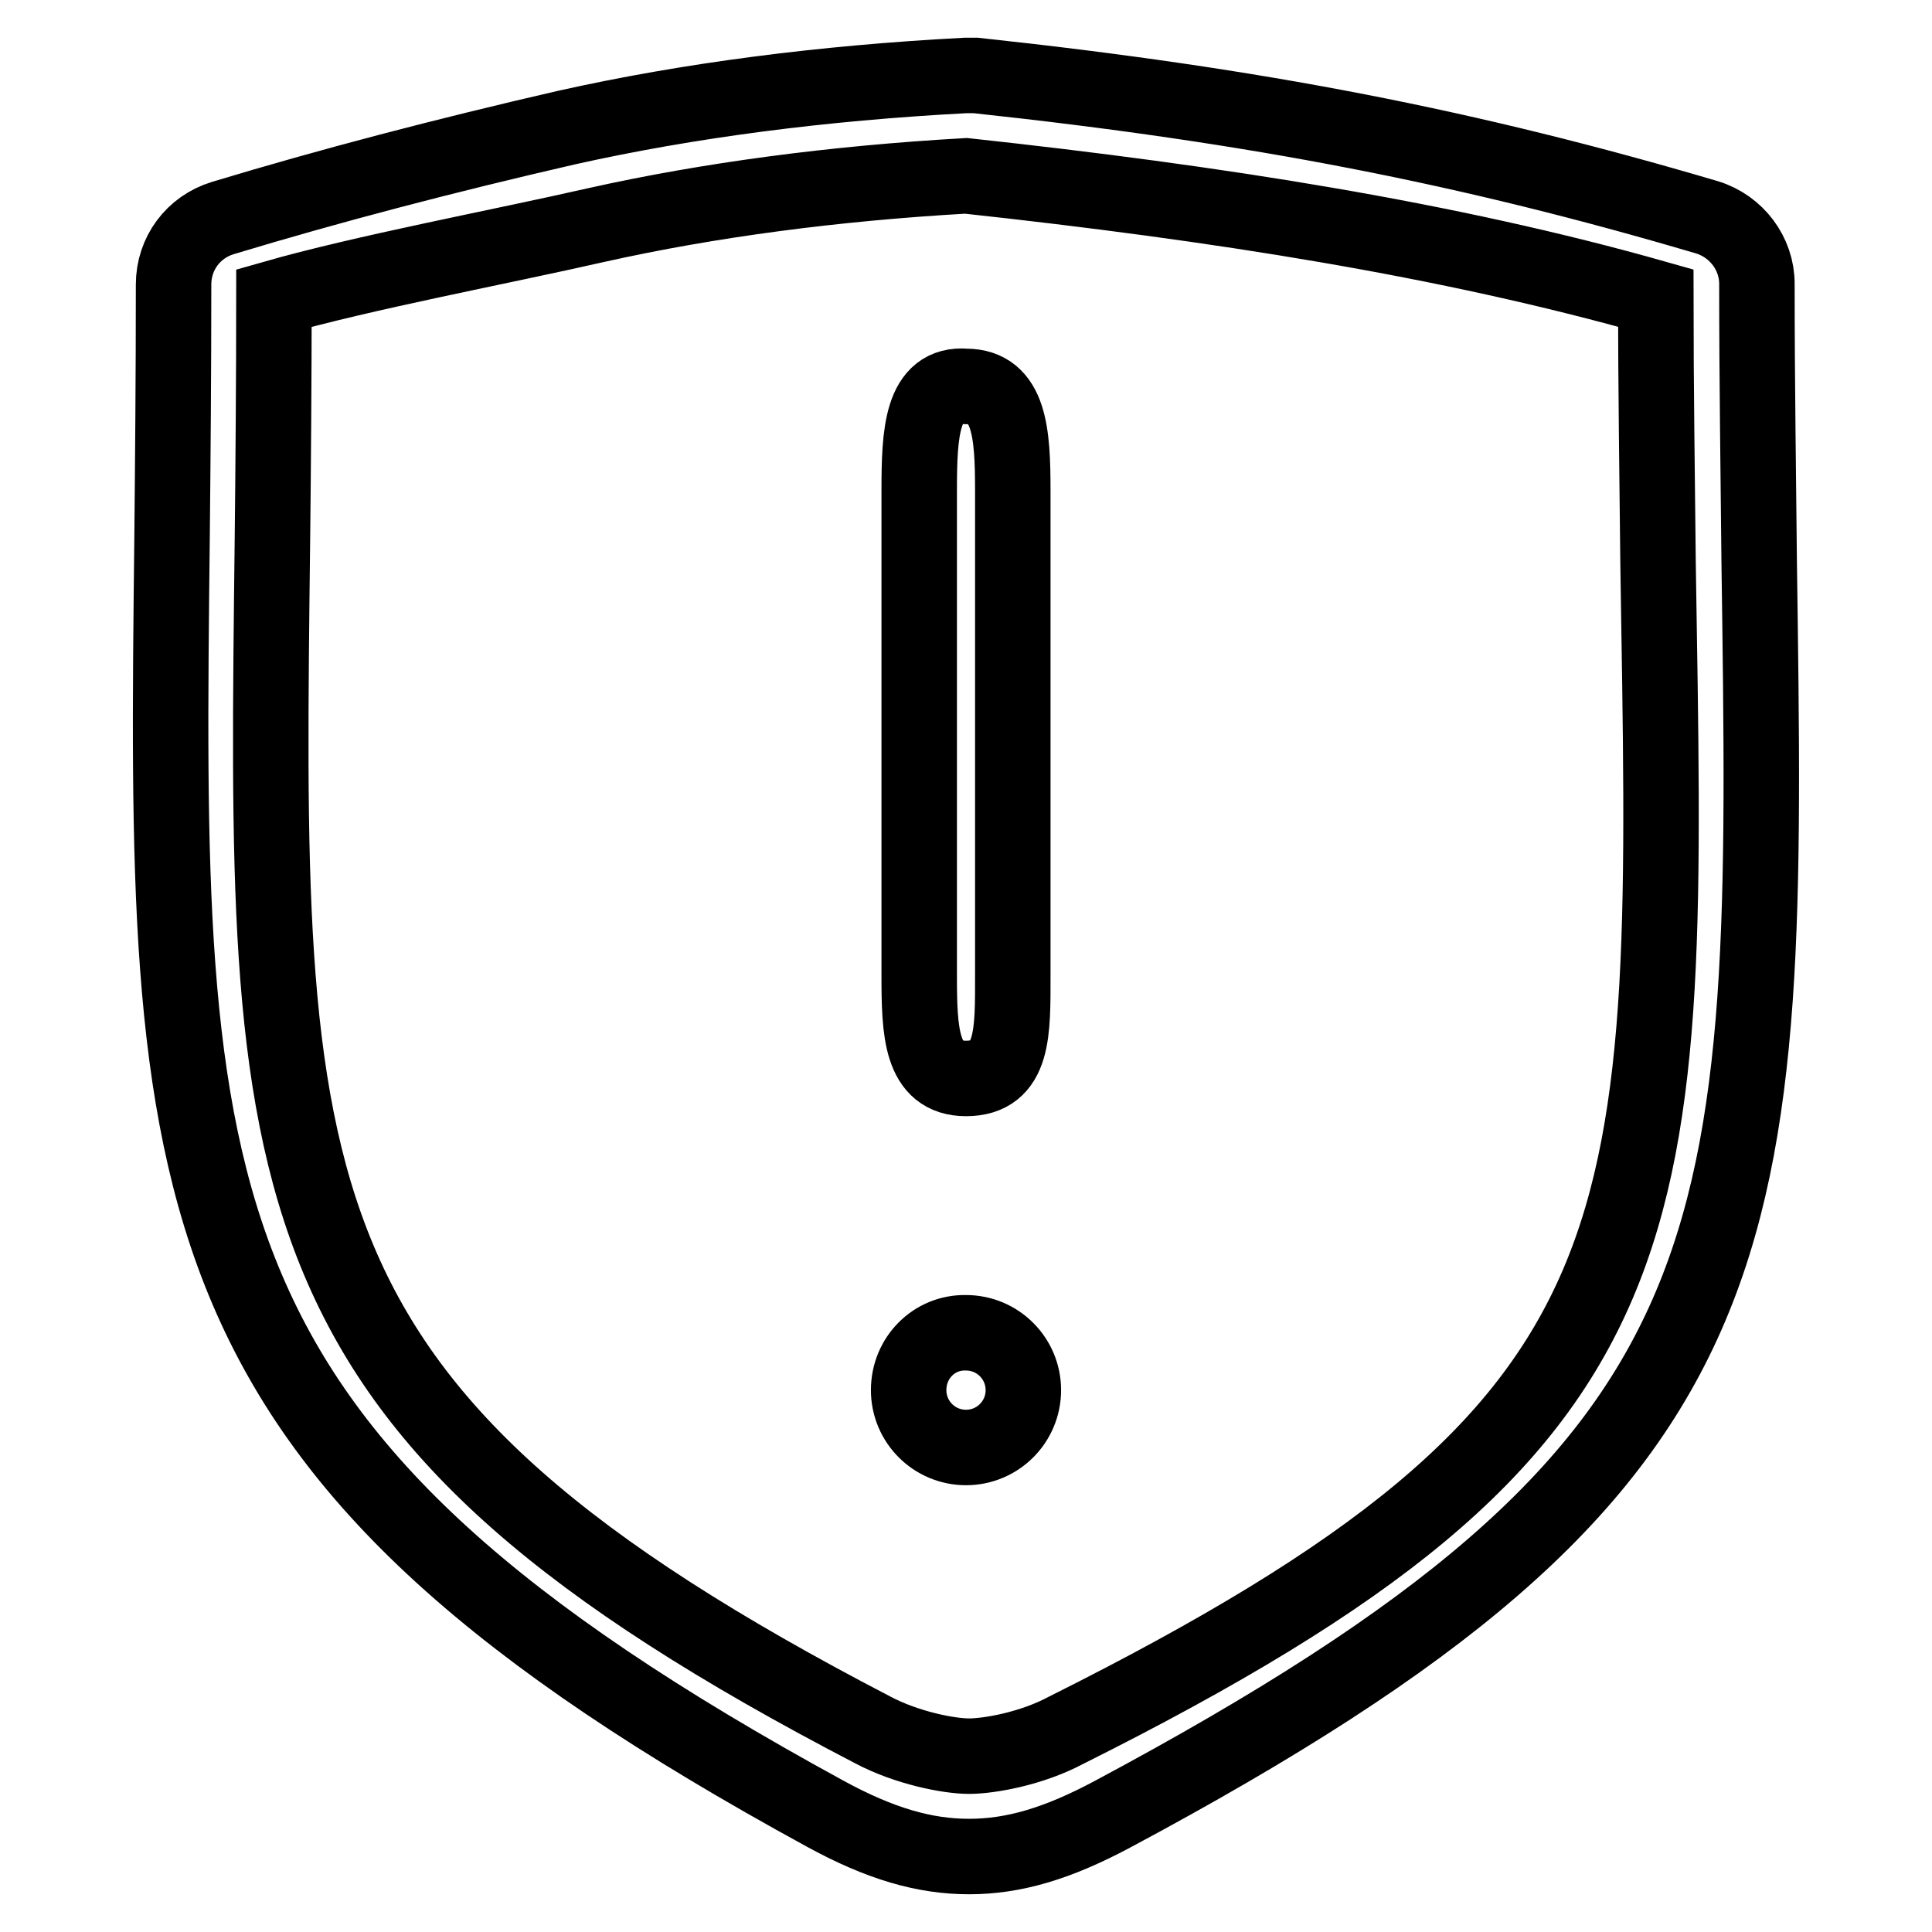
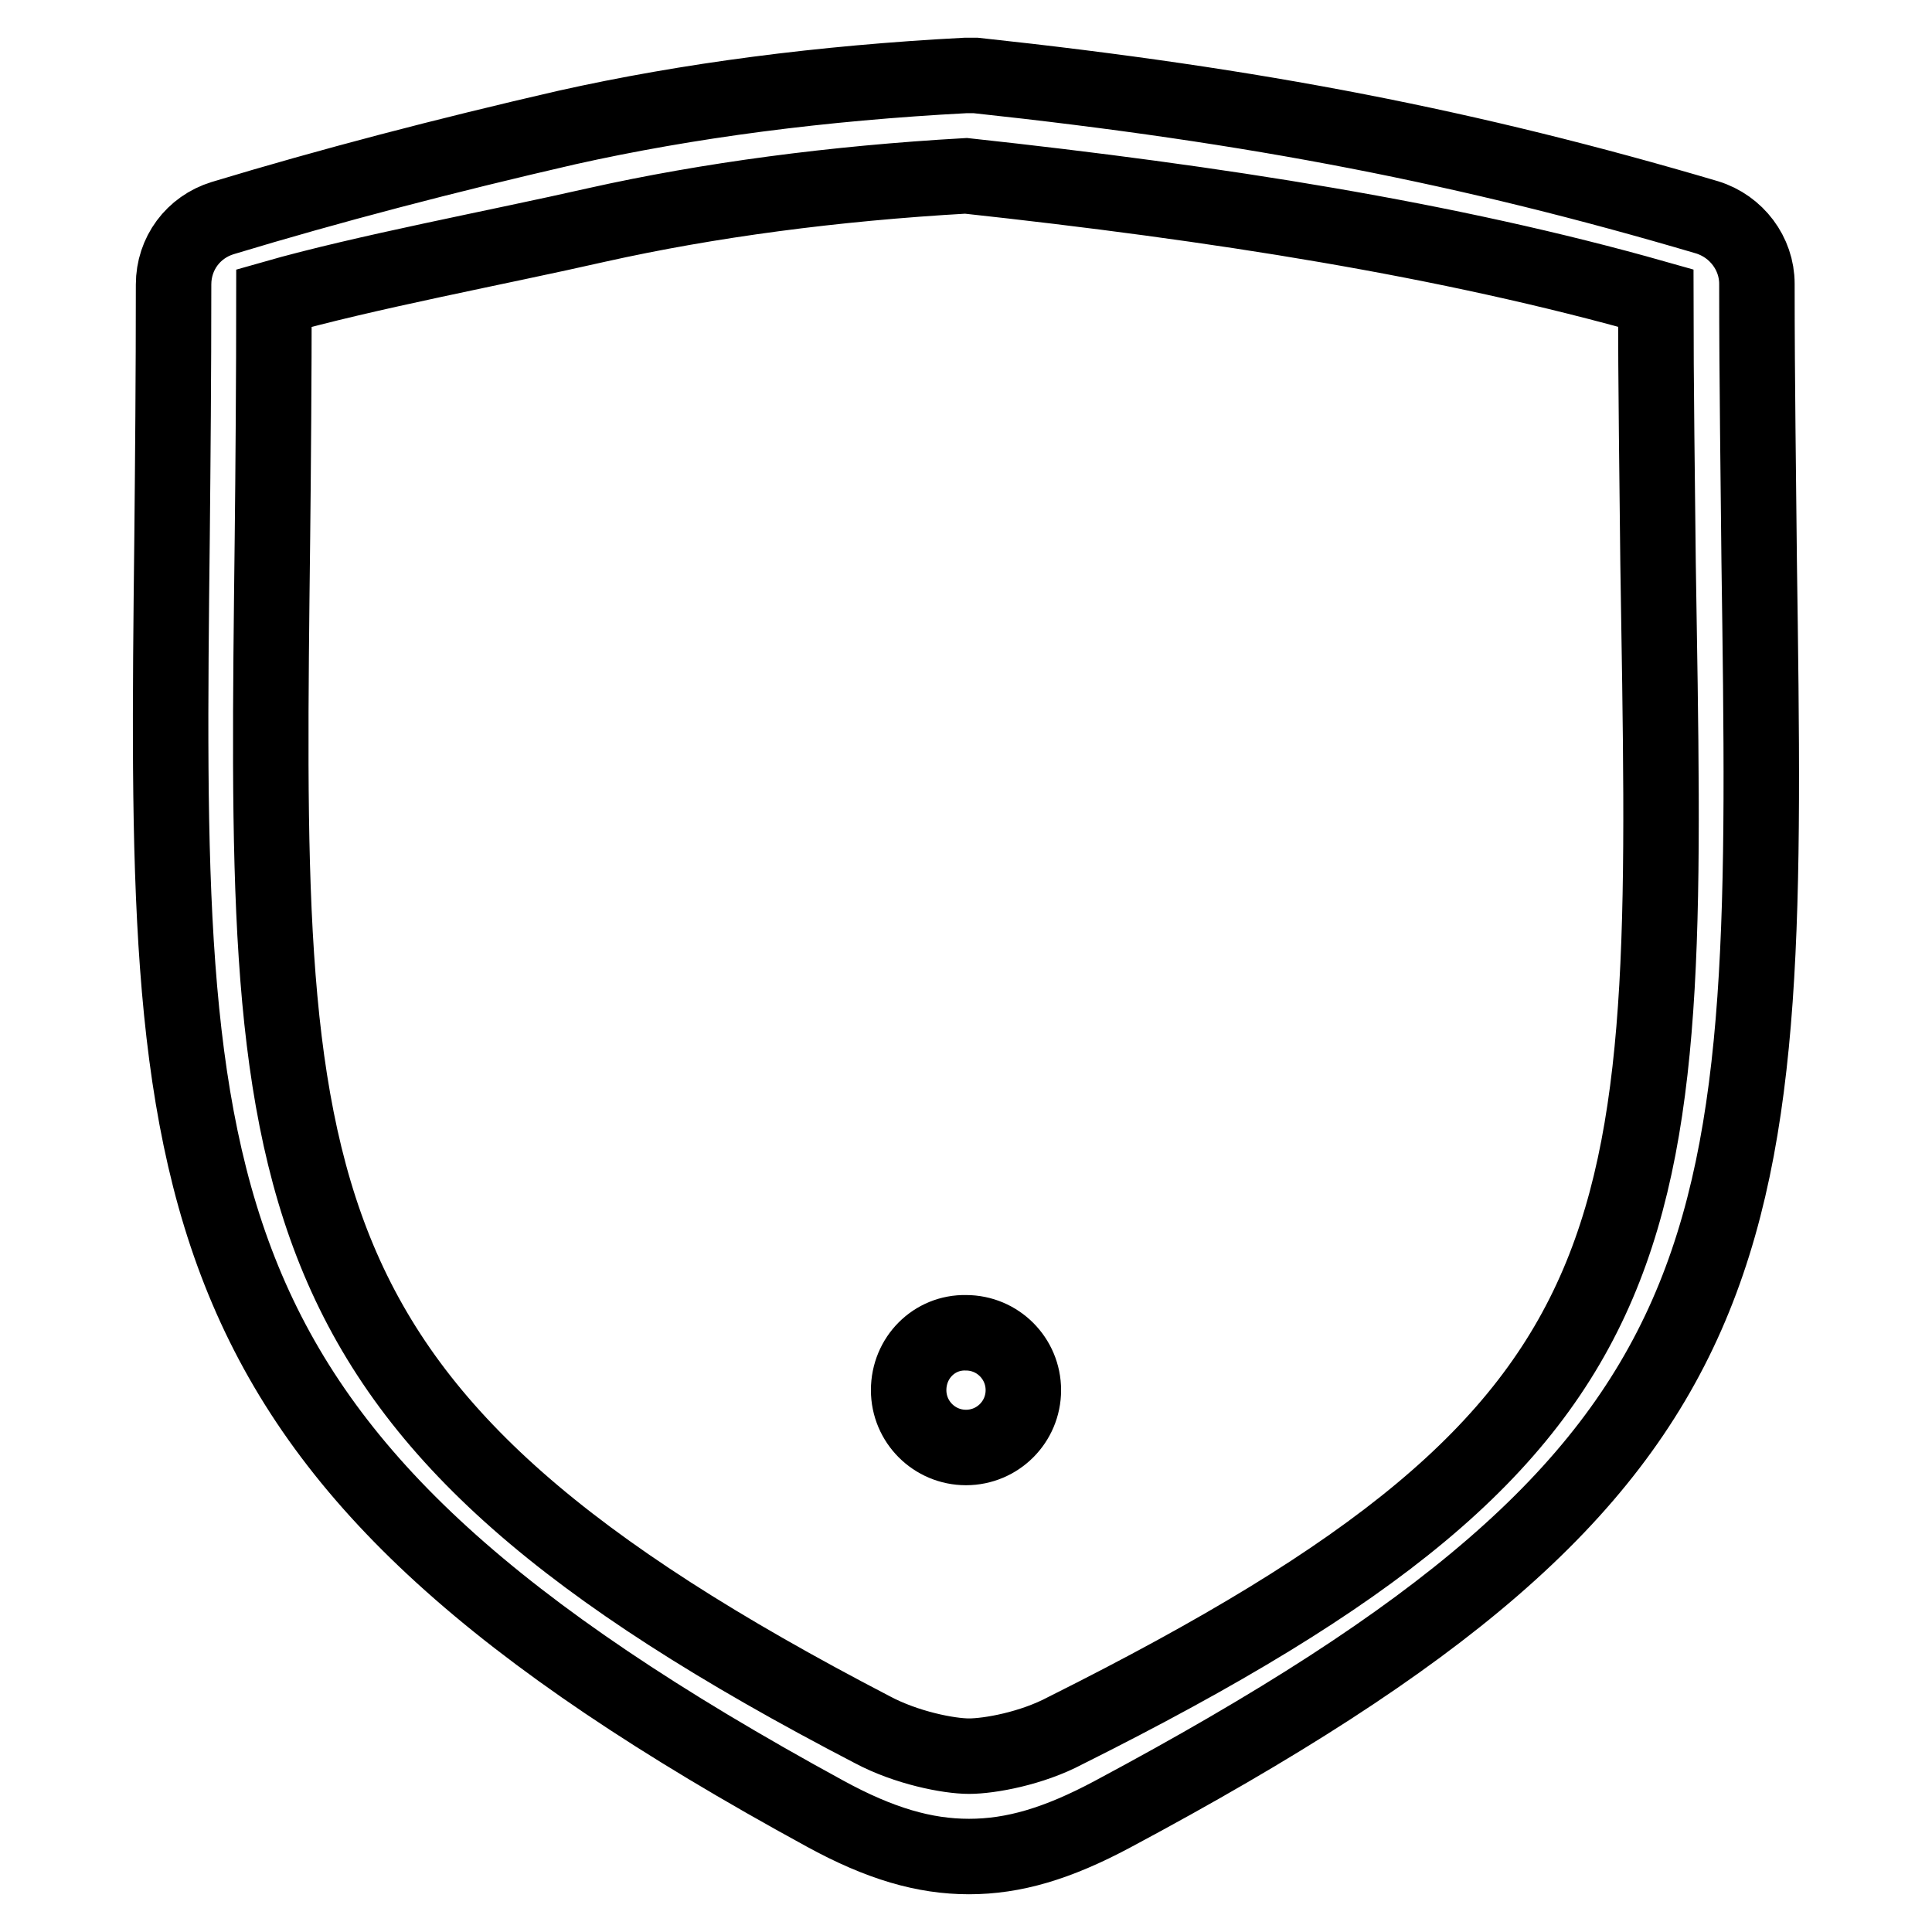
<svg xmlns="http://www.w3.org/2000/svg" version="1.1" x="0px" y="0px" viewBox="0 0 256 256" enable-background="new 0 0 256 256" xml:space="preserve">
  <g>
    <g>
-       <path stroke-width="10" fill-opacity="0" stroke="#000000" d="M128,142.9c6.4,0,6.2-6.2,6.2-13.8V65c0-7.6-0.4-13.8-6.2-13.8c-5.9-0.5-6.2,6.2-6.2,13.8v64.2C121.8,136.7,122,142.9,128,142.9z" />
      <path stroke-width="10" fill-opacity="0" stroke="#000000" d="M233.1,74.4c-0.1-11.2-0.3-23.4-0.3-36.8c0-4-2.7-7.6-6.6-8.8c-31.5-9.3-59.6-14.8-96.9-18.8c-0.5,0-1,0-1.4,0c-19,1-36.7,3.3-52.8,6.9c-16.1,3.7-31.4,7.7-45.6,12c-3.9,1.2-6.5,4.7-6.5,8.8c0,12.1-0.1,23.2-0.2,33.4c-1,88.3-1.3,121.3,86.5,169.2c7.3,4,13.2,5.7,19.1,5.7c5.9,0,11.7-1.7,19-5.6C234.8,193.7,234.4,166,233.1,74.4z M141.2,229.3c-4.5,2.4-10.1,3.4-12.8,3.4s-8.3-1.1-12.8-3.5C34,186.8,35.1,158.2,36.1,71.3c0.1-8.4,0.2-22.3,0.2-31.8c11.9-3.4,29.6-6.7,42.8-9.7c14.8-3.3,31.3-5.5,48.9-6.5c33.2,3.6,63.9,8.4,91.4,16.2c0,10.8,0.2,25.8,0.3,35.1C221.1,164.1,223.2,188.3,141.2,229.3z" />
      <path stroke-width="10" fill-opacity="0" stroke="#000000" d="M120.4,184.2c0,4.2,3.4,7.6,7.6,7.6c4.2,0,7.6-3.4,7.6-7.6l0,0c0-4.2-3.4-7.6-7.6-7.6C123.8,176.5,120.4,179.9,120.4,184.2C120.4,184.1,120.4,184.2,120.4,184.2z" />
    </g>
  </g>
</svg>